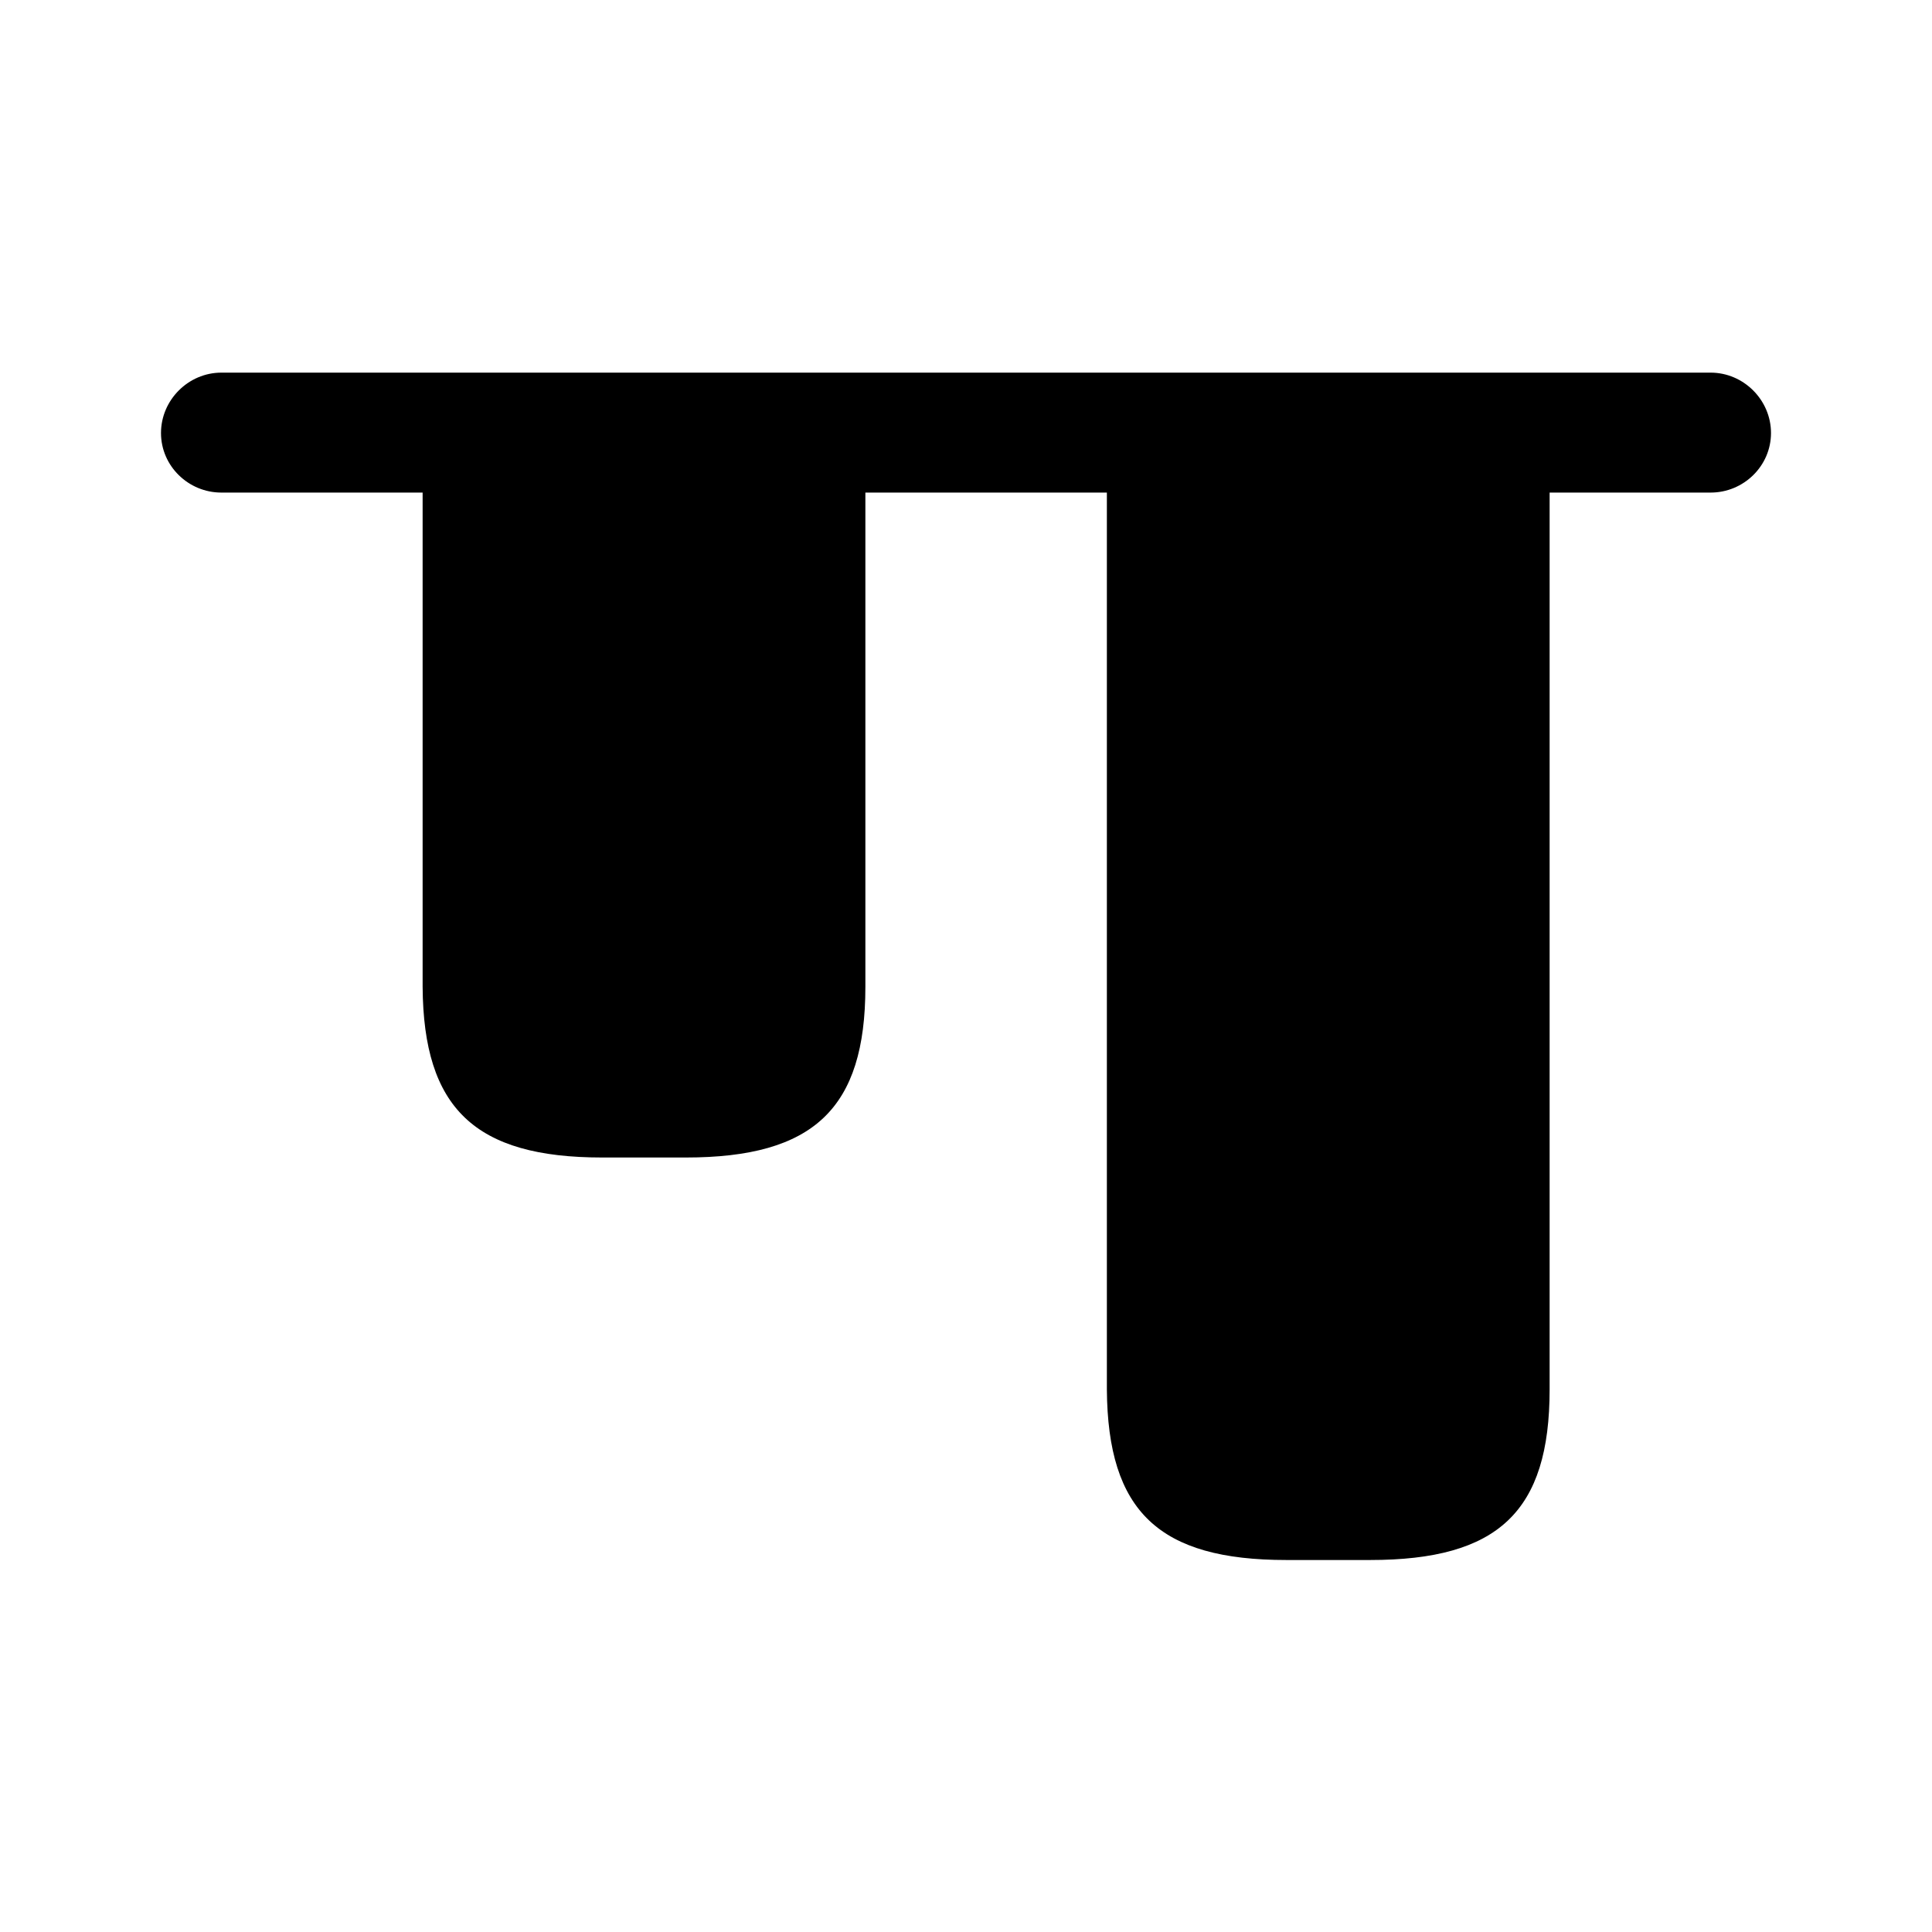
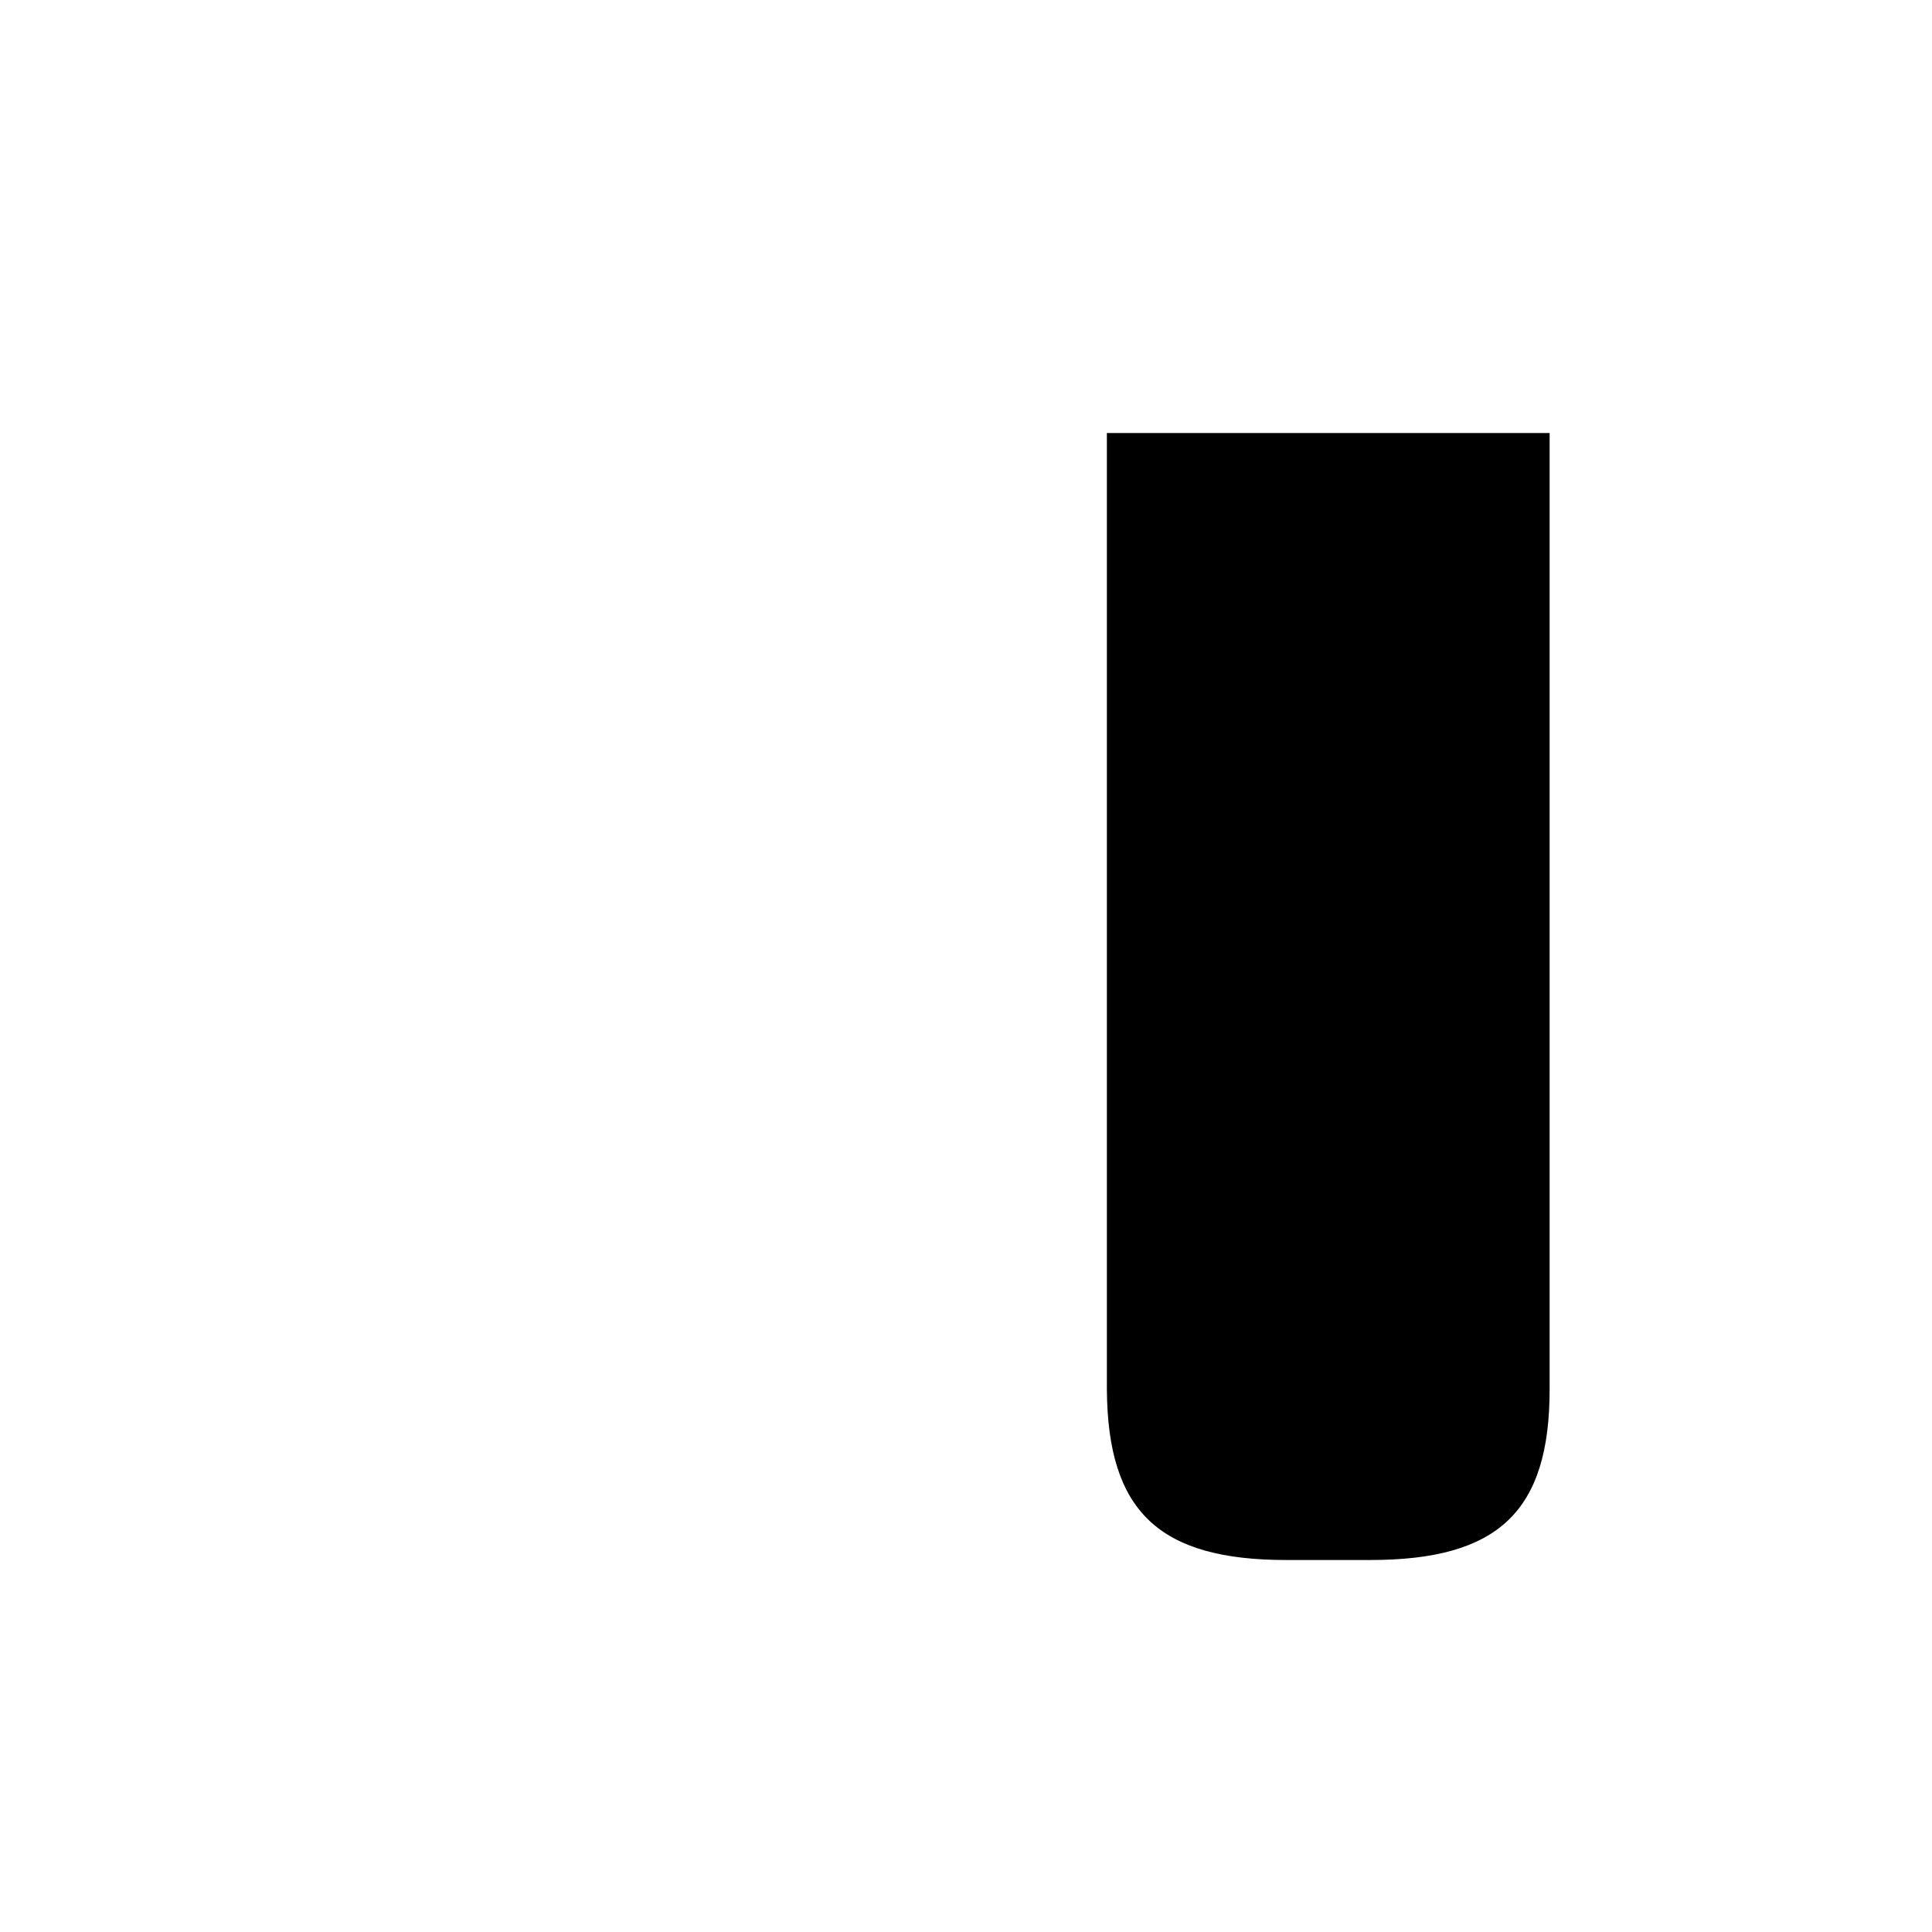
<svg xmlns="http://www.w3.org/2000/svg" viewBox="0 0 24 24" fill="currentColor" aria-hidden="true">
-   <path d="M15.98 19.379h1.04c1.59 0 2.23-.6 2.23-2.12V5.379h-5.5v11.88c.01 1.52.65 2.12 2.23 2.12zM7.48 14.379h1.04c1.59 0 2.23-.61 2.23-2.12v-6.88h-5.5v6.88c.01 1.51.65 2.12 2.23 2.12z" />
-   <path d="M21.25 6.119H2.75c-.41 0-.75-.33-.75-.74s.34-.75.75-.75h18.5c.41 0 .75.34.75.75s-.34.74-.75.74z" />
+   <path d="M15.98 19.379h1.04c1.59 0 2.23-.6 2.23-2.12V5.379h-5.5v11.88c.01 1.52.65 2.12 2.23 2.12zh1.04c1.59 0 2.23-.61 2.23-2.12v-6.88h-5.5v6.88c.01 1.51.65 2.12 2.23 2.12z" />
</svg>